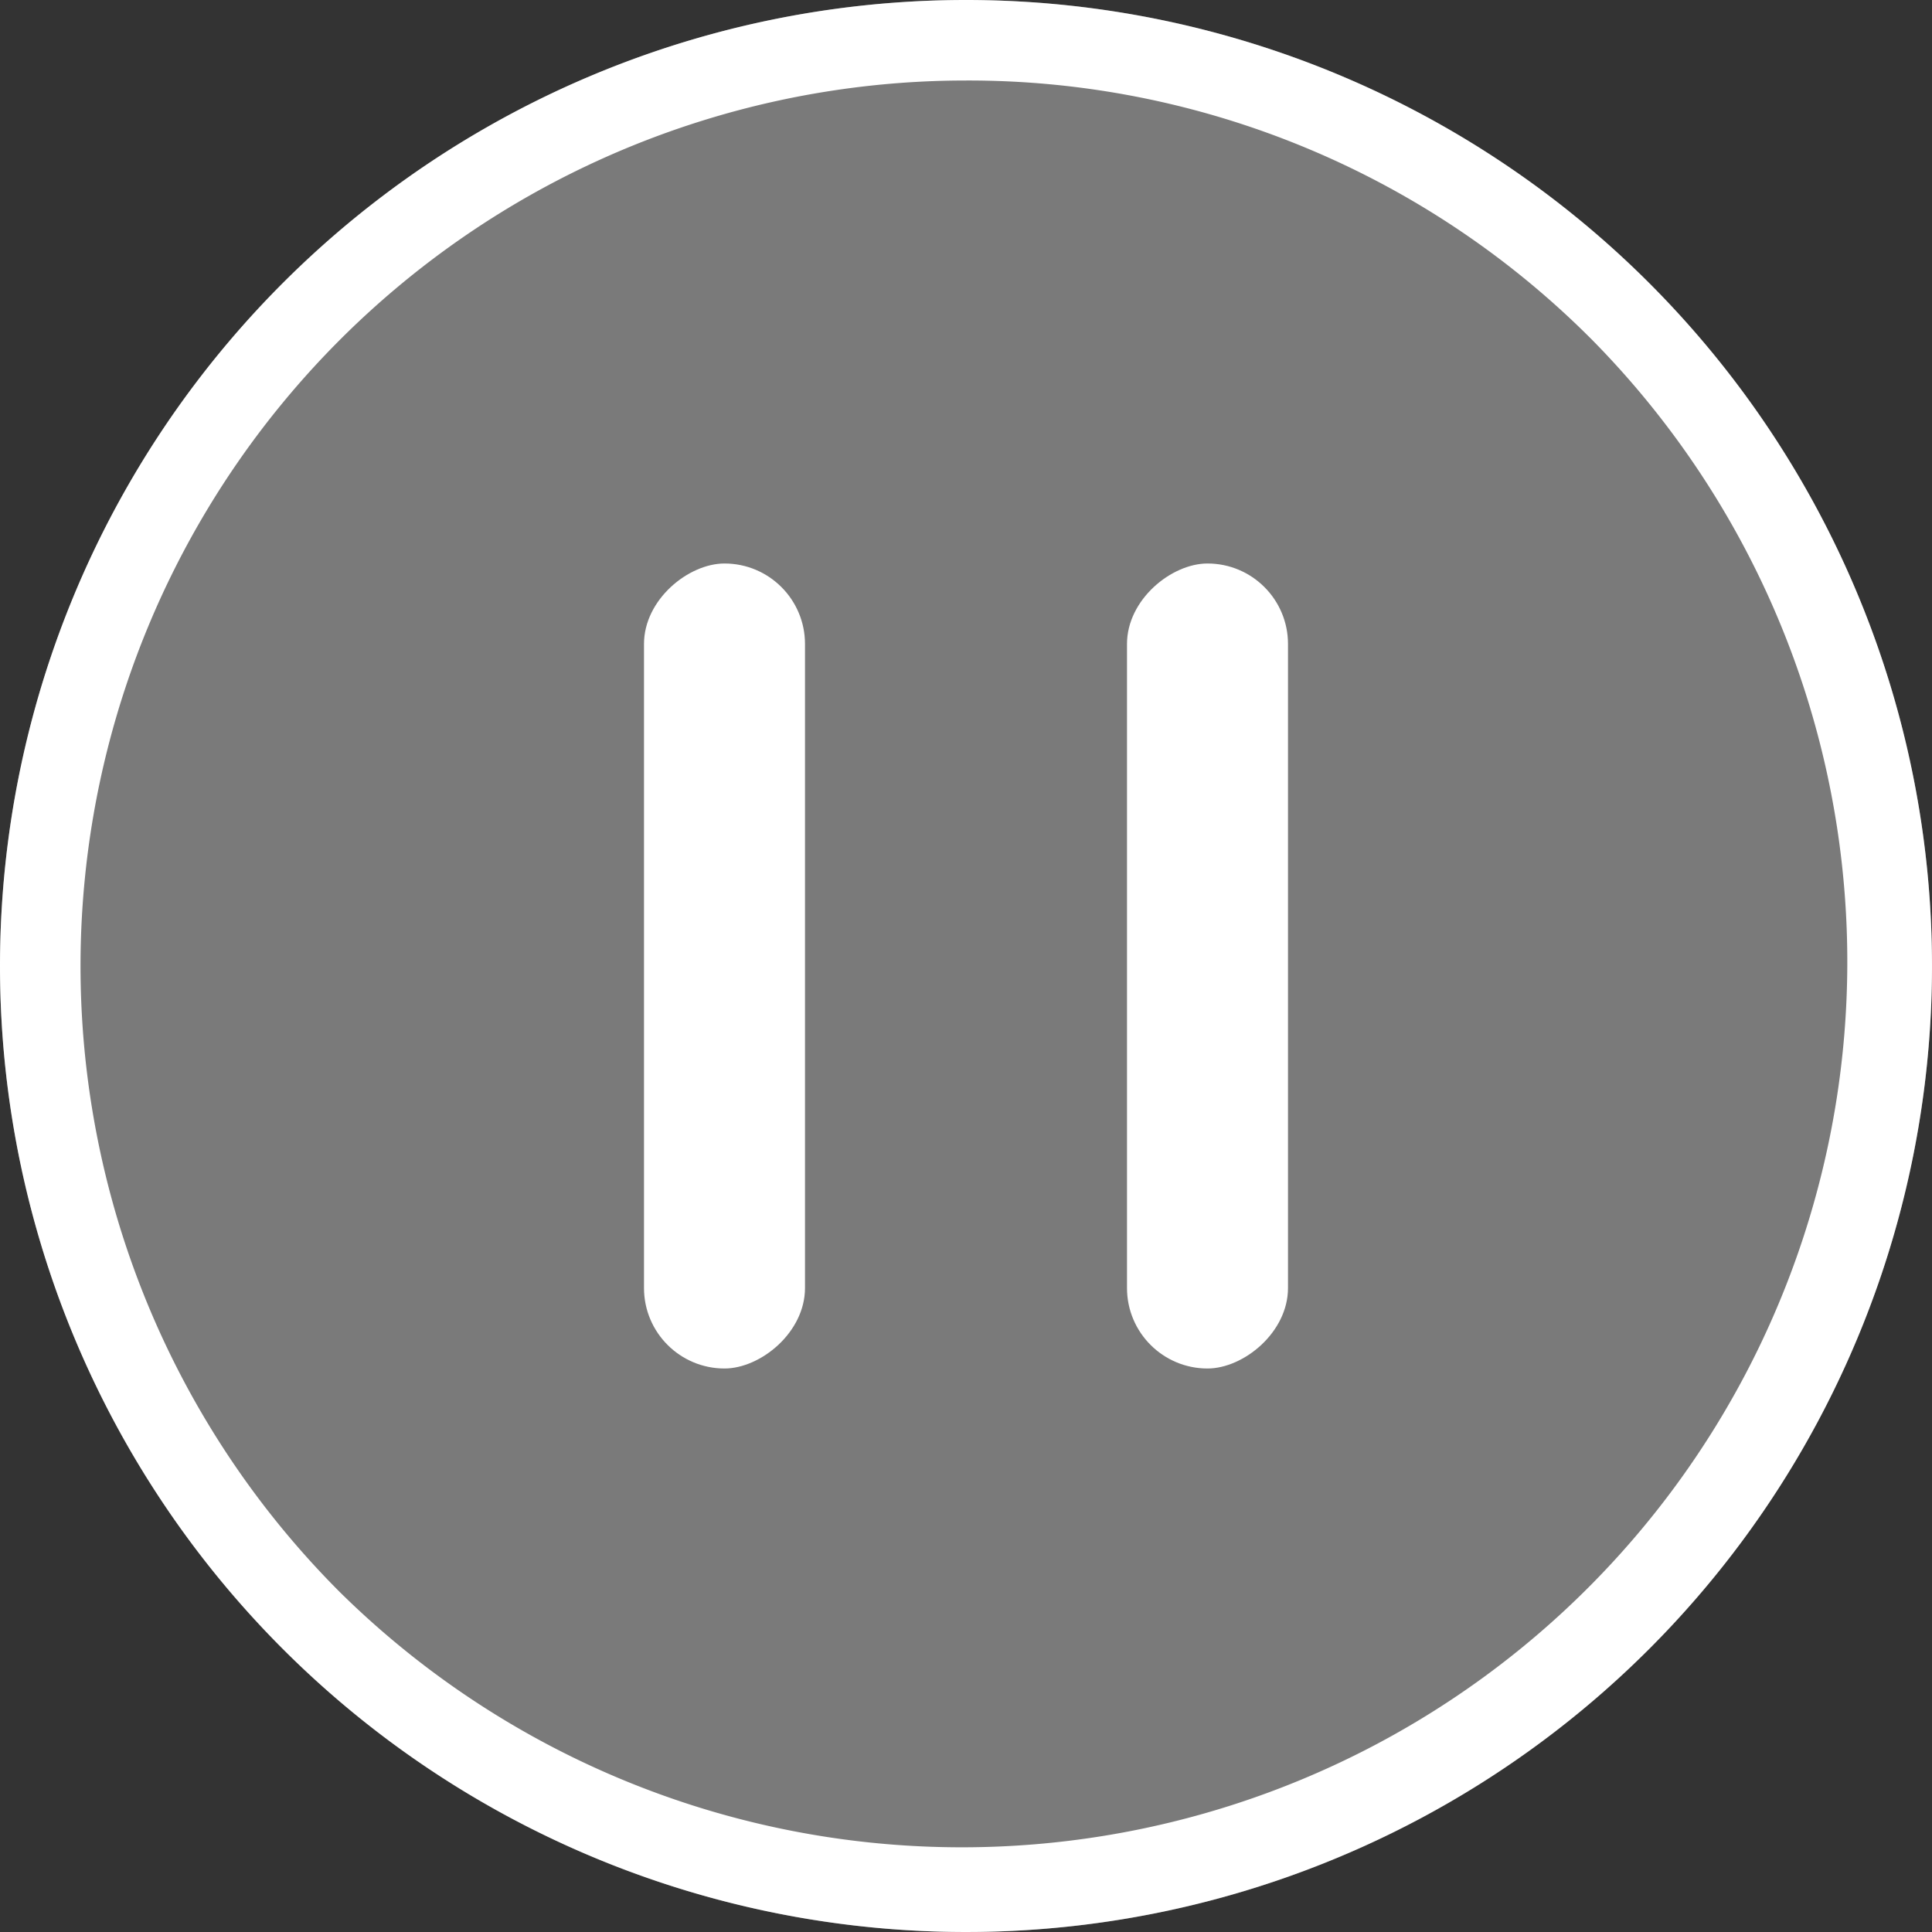
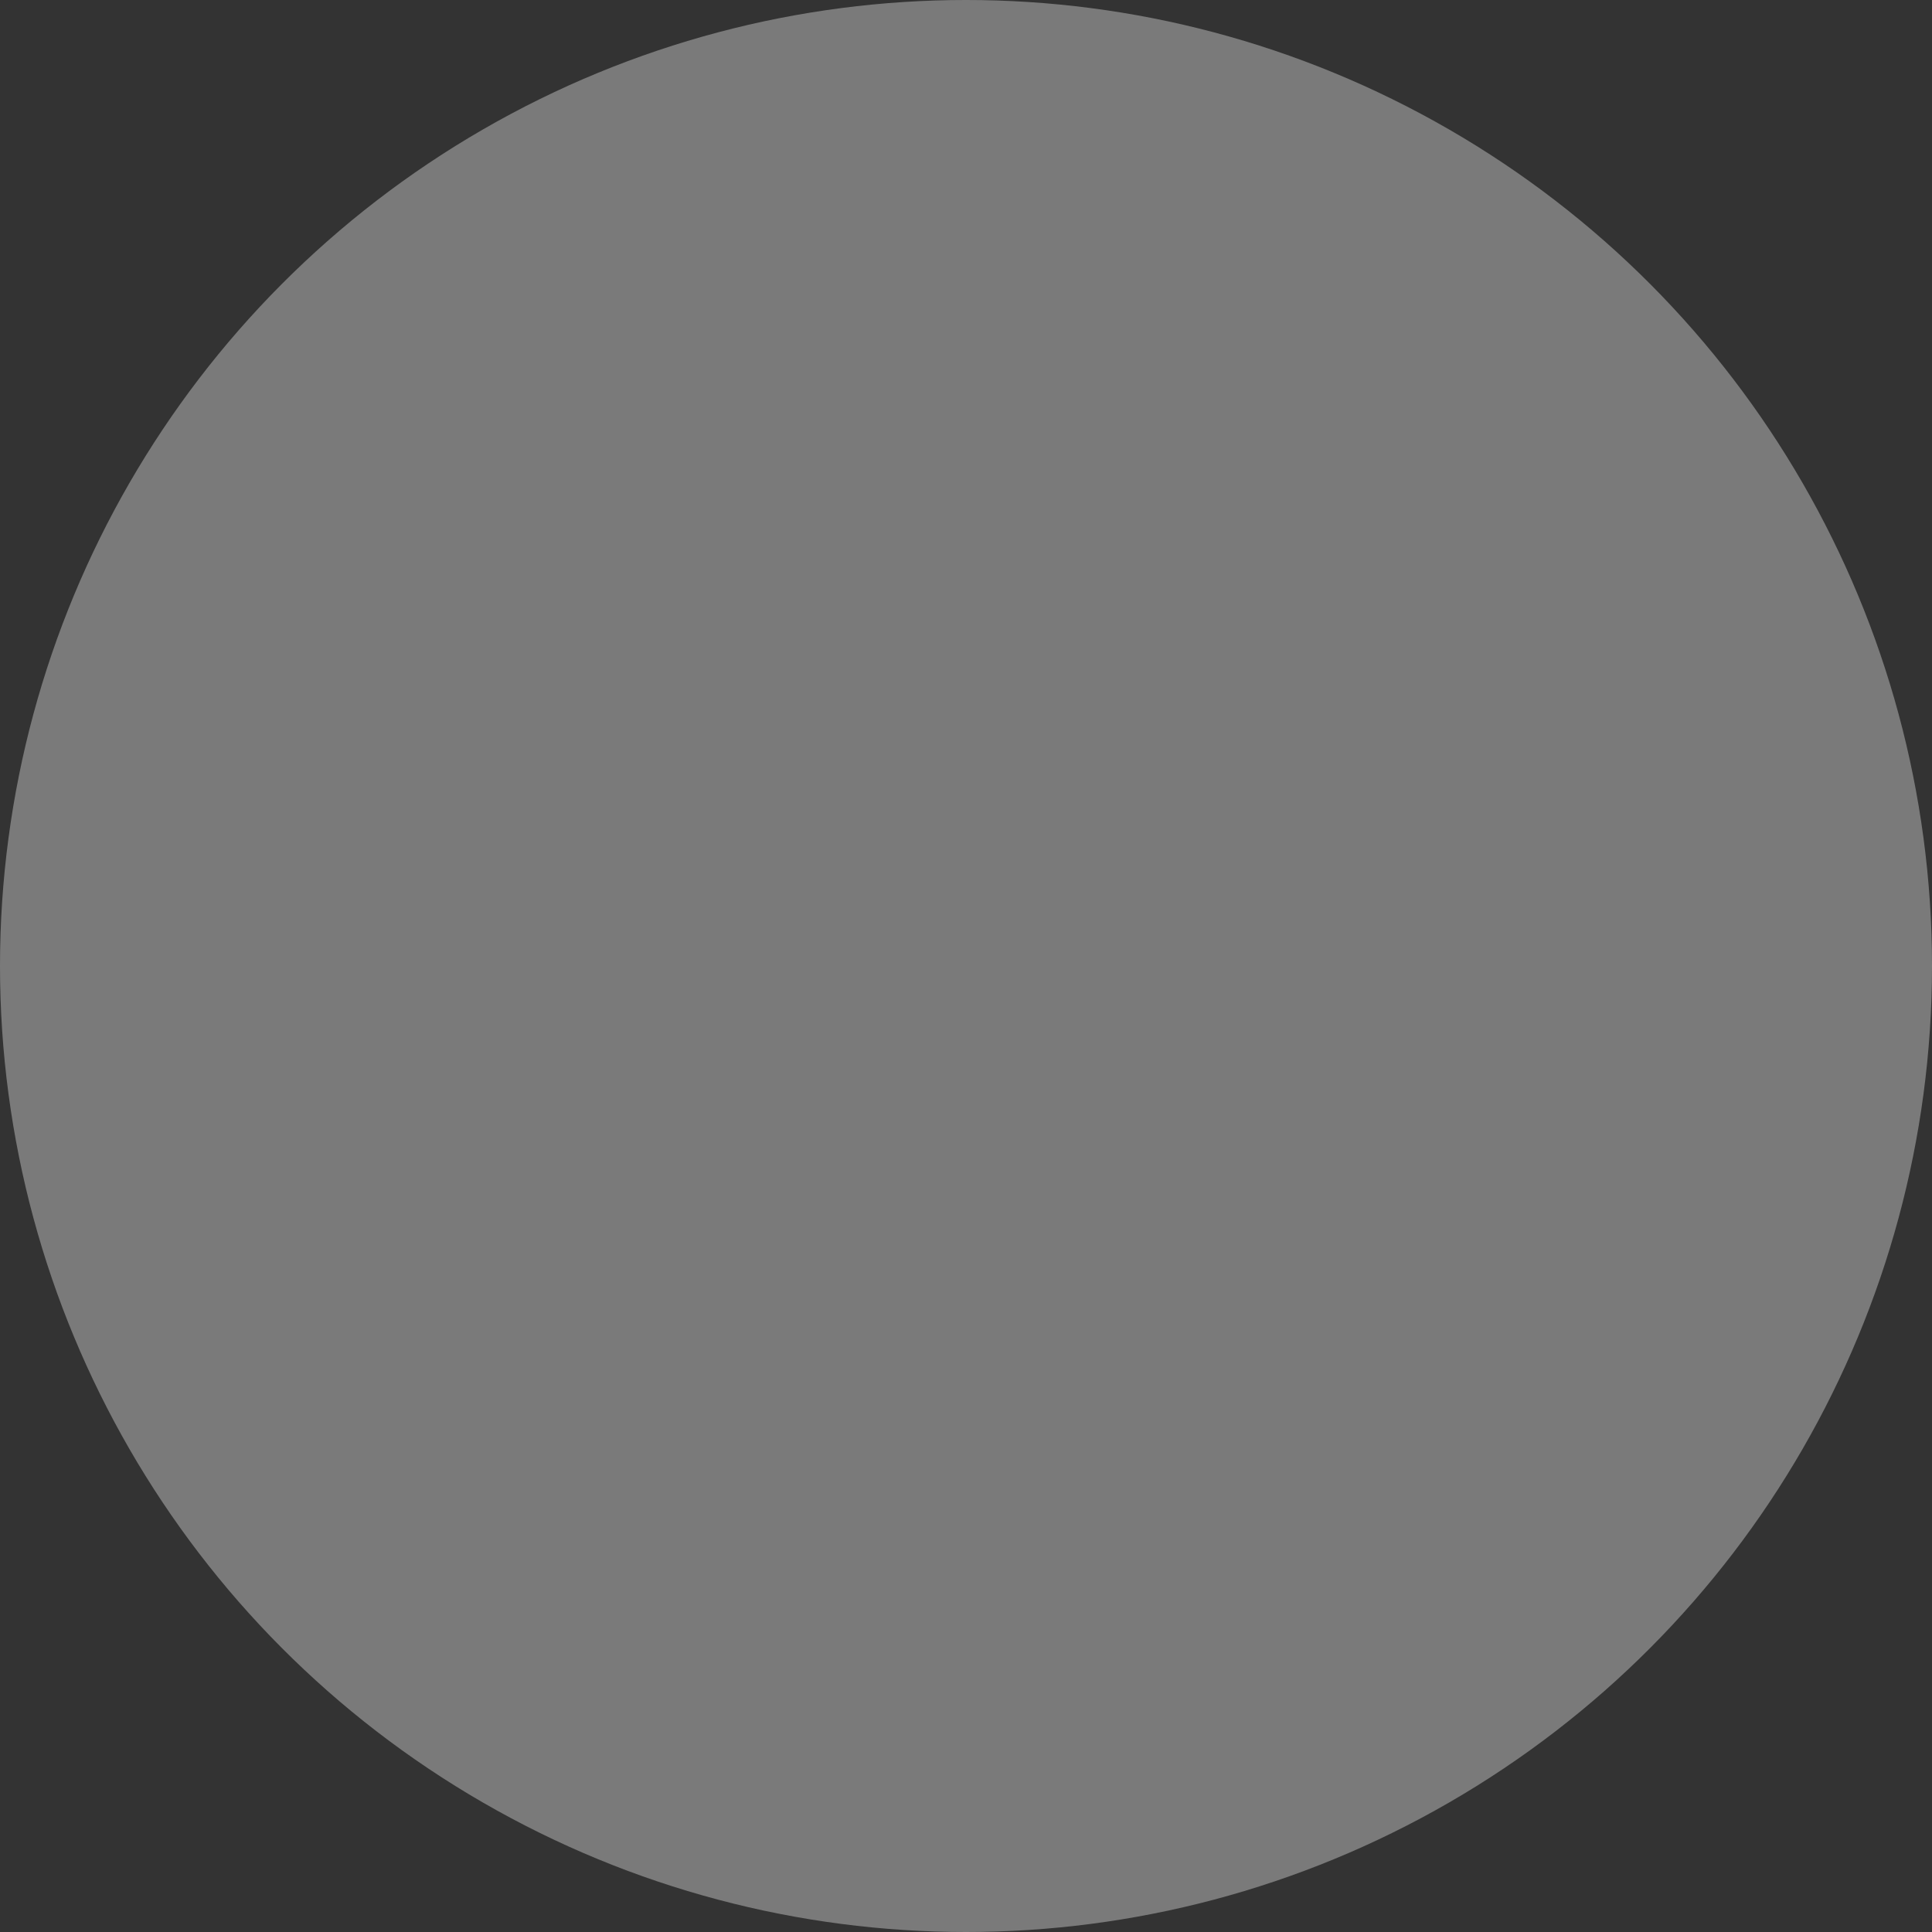
<svg xmlns="http://www.w3.org/2000/svg" width="24" height="24" viewBox="0 0 24 24">
  <rect x="0" y="0" width="24" height="24" fill="#333333" stroke="none" />
  <g id="그룹_130" data-name="그룹 130" transform="translate(-392 -601)">
    <circle id="타원_1" data-name="타원 1" cx="12" cy="12" r="12" transform="translate(392 601)" fill="rgba(255,255,255,0.35)" />
-     <path id="타원_1_-_윤곽선" data-name="타원 1 - 윤곽선" d="M12,1A11,11,0,0,0,4.222,19.778,11,11,0,0,0,19.778,4.222,10.928,10.928,0,0,0,12,1m0-1A12,12,0,1,1,0,12,12,12,0,0,1,12,0Z" transform="translate(392 601)" fill="#fff" />
    <g id="그룹_25" data-name="그룹 25" transform="translate(-81 -38.277)">
-       <rect id="사각형_14" data-name="사각형 14" width="10" height="2" rx="1" transform="translate(483 646.277) rotate(90)" fill="#fff" />
-       <rect id="사각형_15" data-name="사각형 15" width="10" height="2" rx="1" transform="translate(489 646.277) rotate(90)" fill="#fff" />
-     </g>
+       </g>
  </g>
</svg>